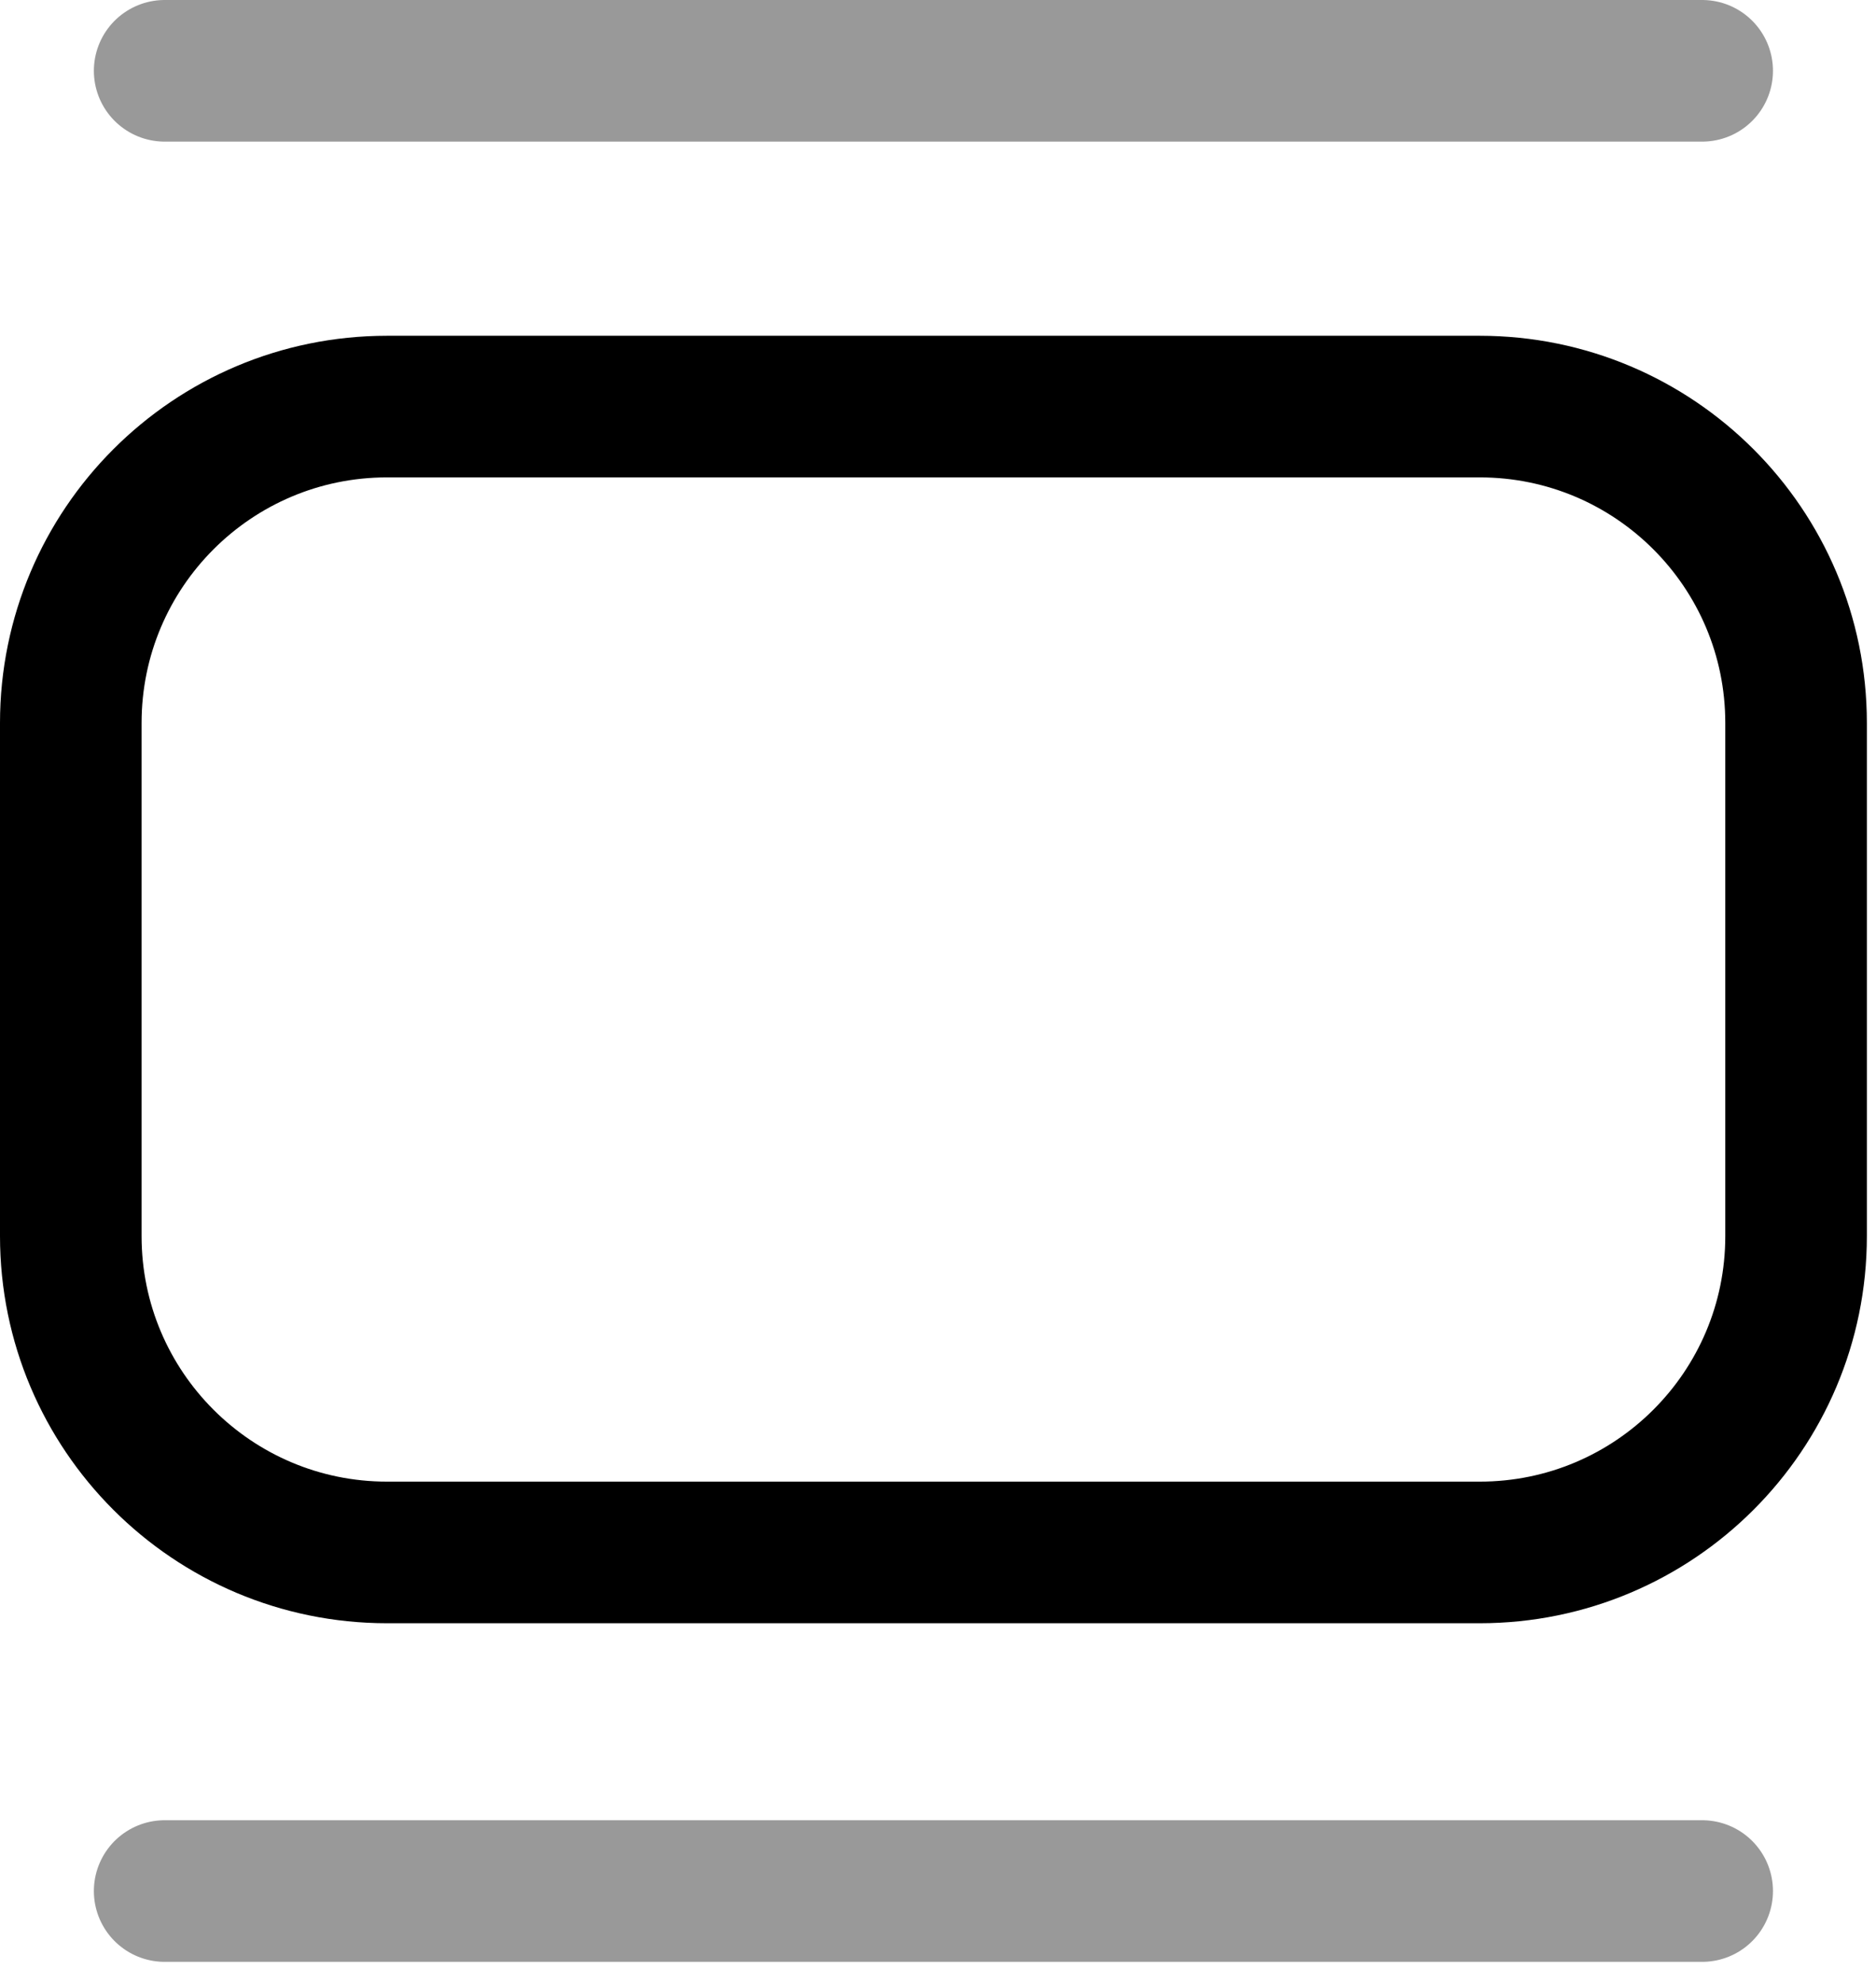
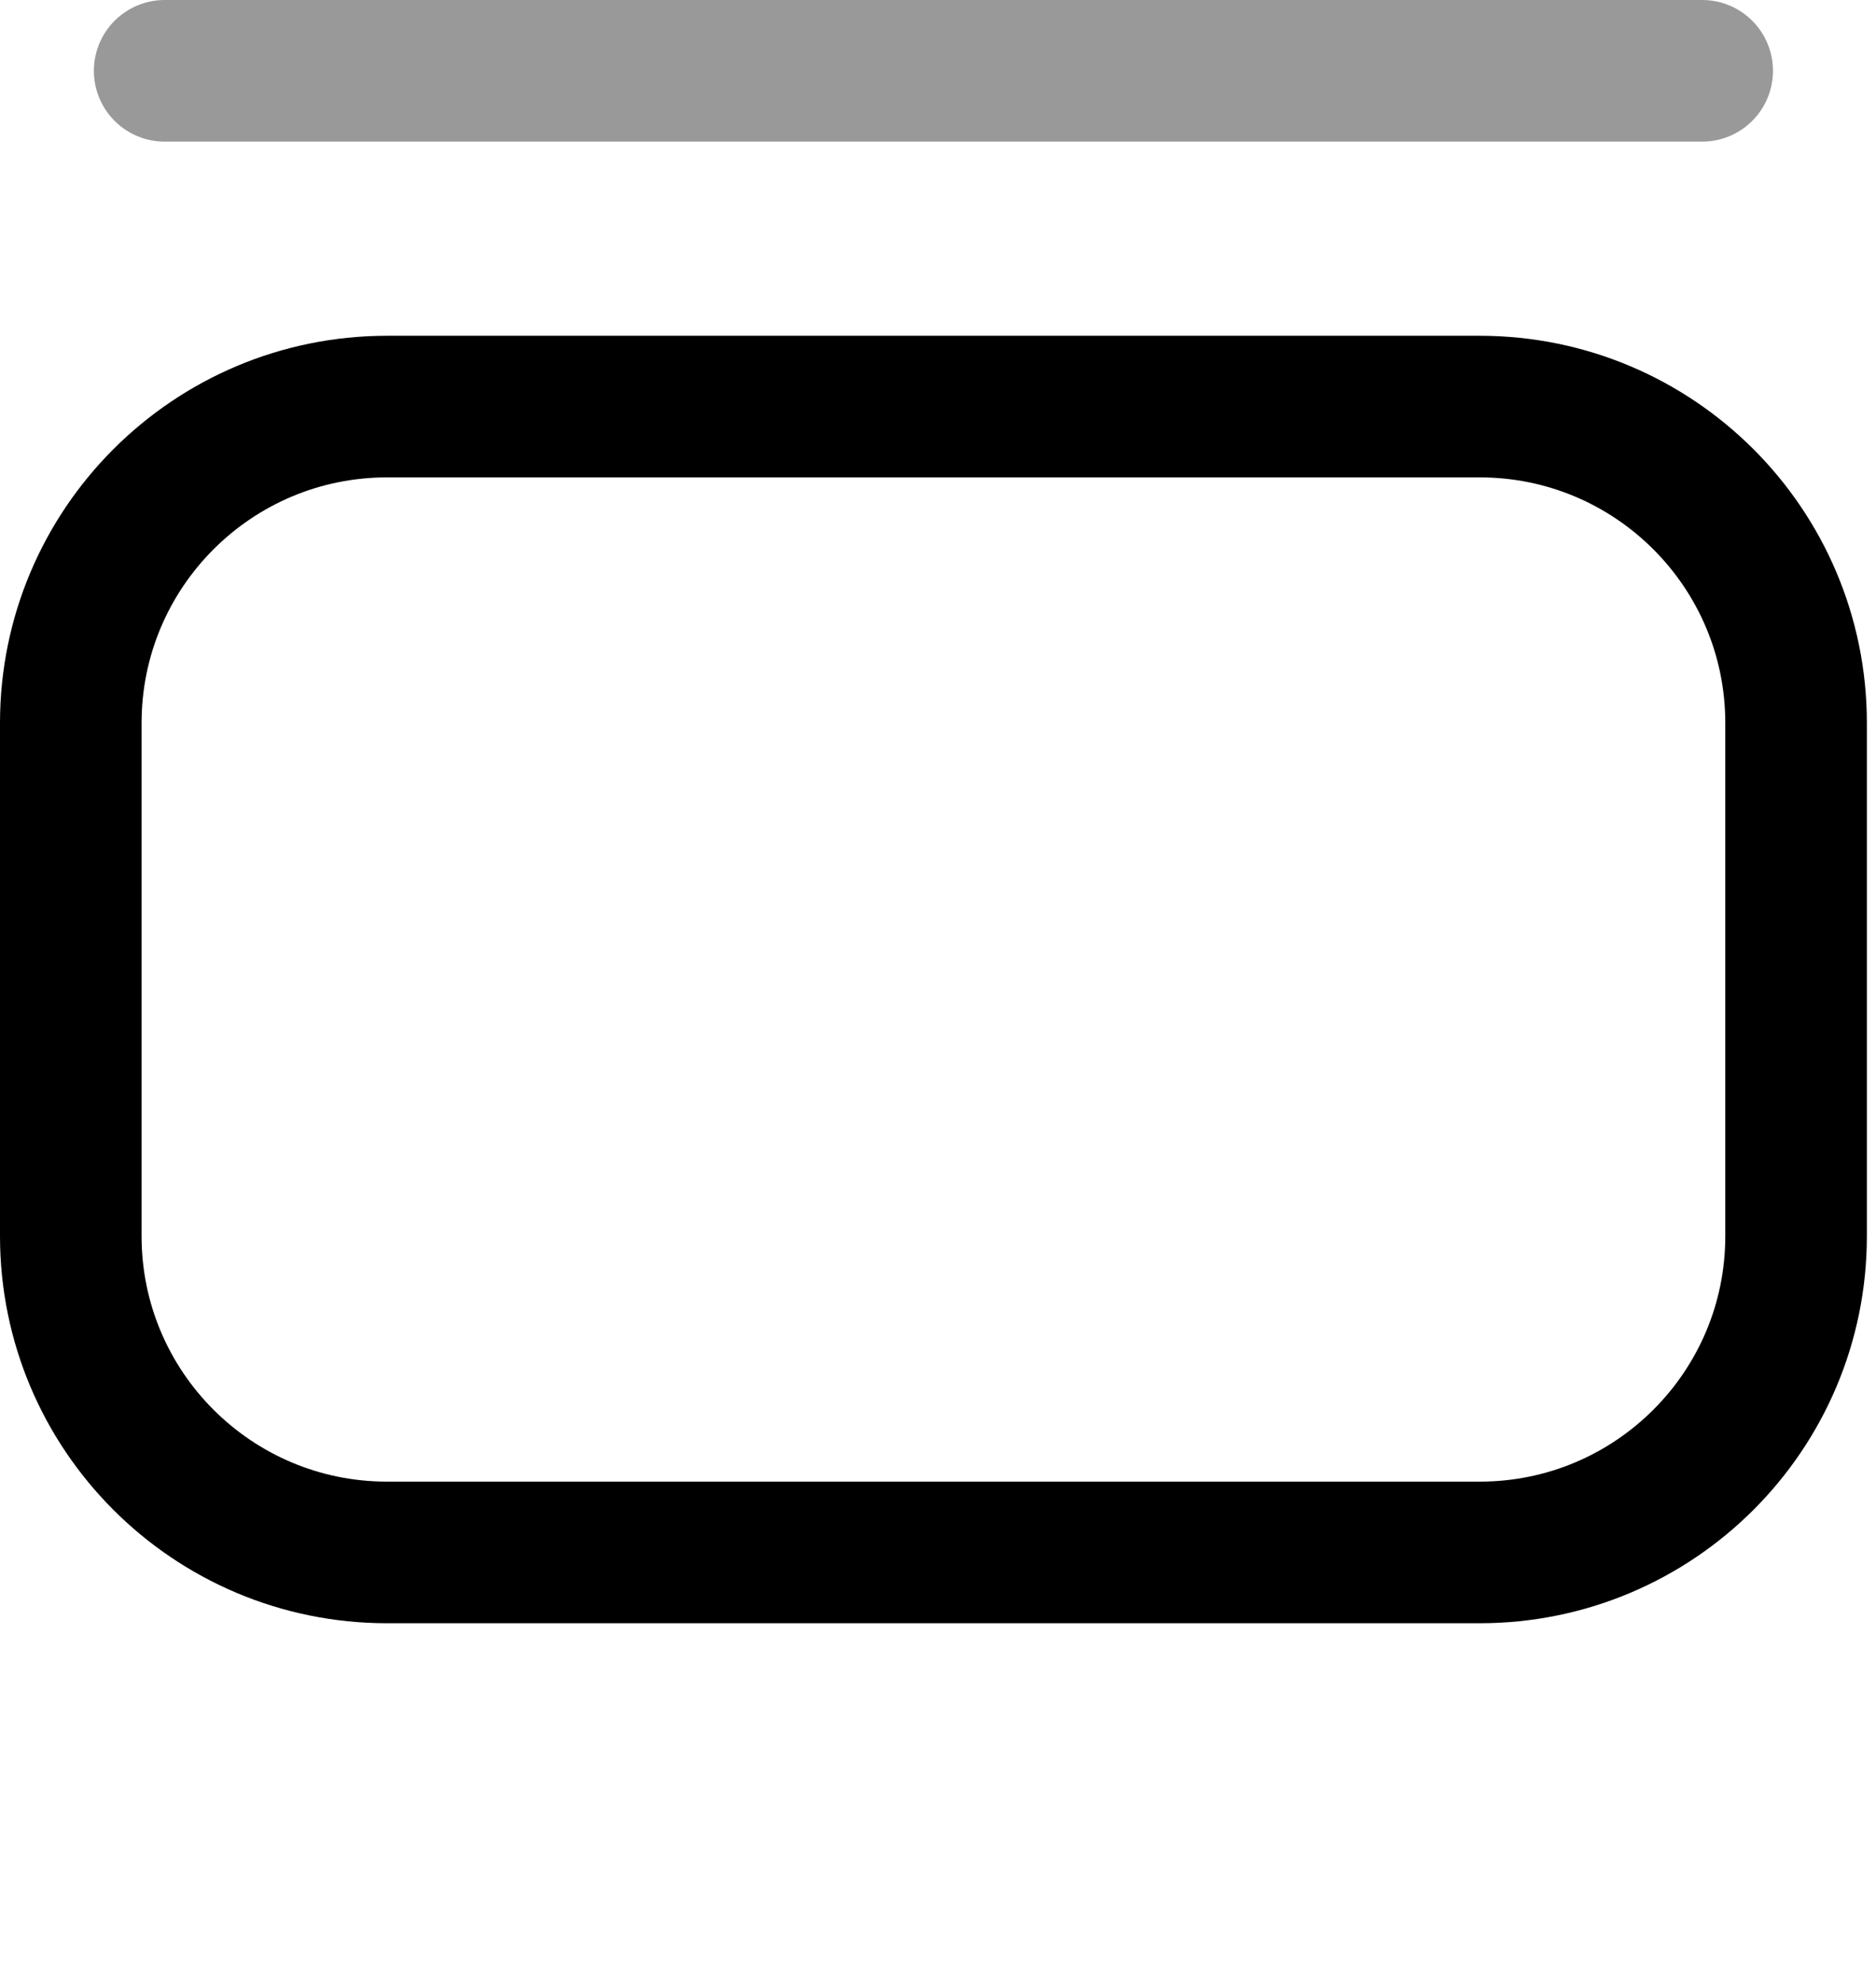
<svg xmlns="http://www.w3.org/2000/svg" width="53" height="56" viewBox="0 0 53 56" fill="none">
-   <path opacity="0.4" d="M4.652 53.413H48.089" stroke="black" stroke-width="4" stroke-linecap="round" stroke-linejoin="round" />
  <path opacity="0.4" d="M4.652 2H48.089" stroke="black" stroke-width="4" stroke-linecap="round" stroke-linejoin="round" />
  <path fill-rule="evenodd" clip-rule="evenodd" d="M2 34.914V20.421C2 15.486 6.002 11.484 10.935 11.484H41.804C46.74 11.484 50.742 15.486 50.742 20.421V34.914C50.742 39.849 46.74 43.849 41.804 43.849H10.935C6.002 43.849 2 39.849 2 34.914Z" stroke="black" stroke-width="4" stroke-linecap="round" stroke-linejoin="round" />
</svg>